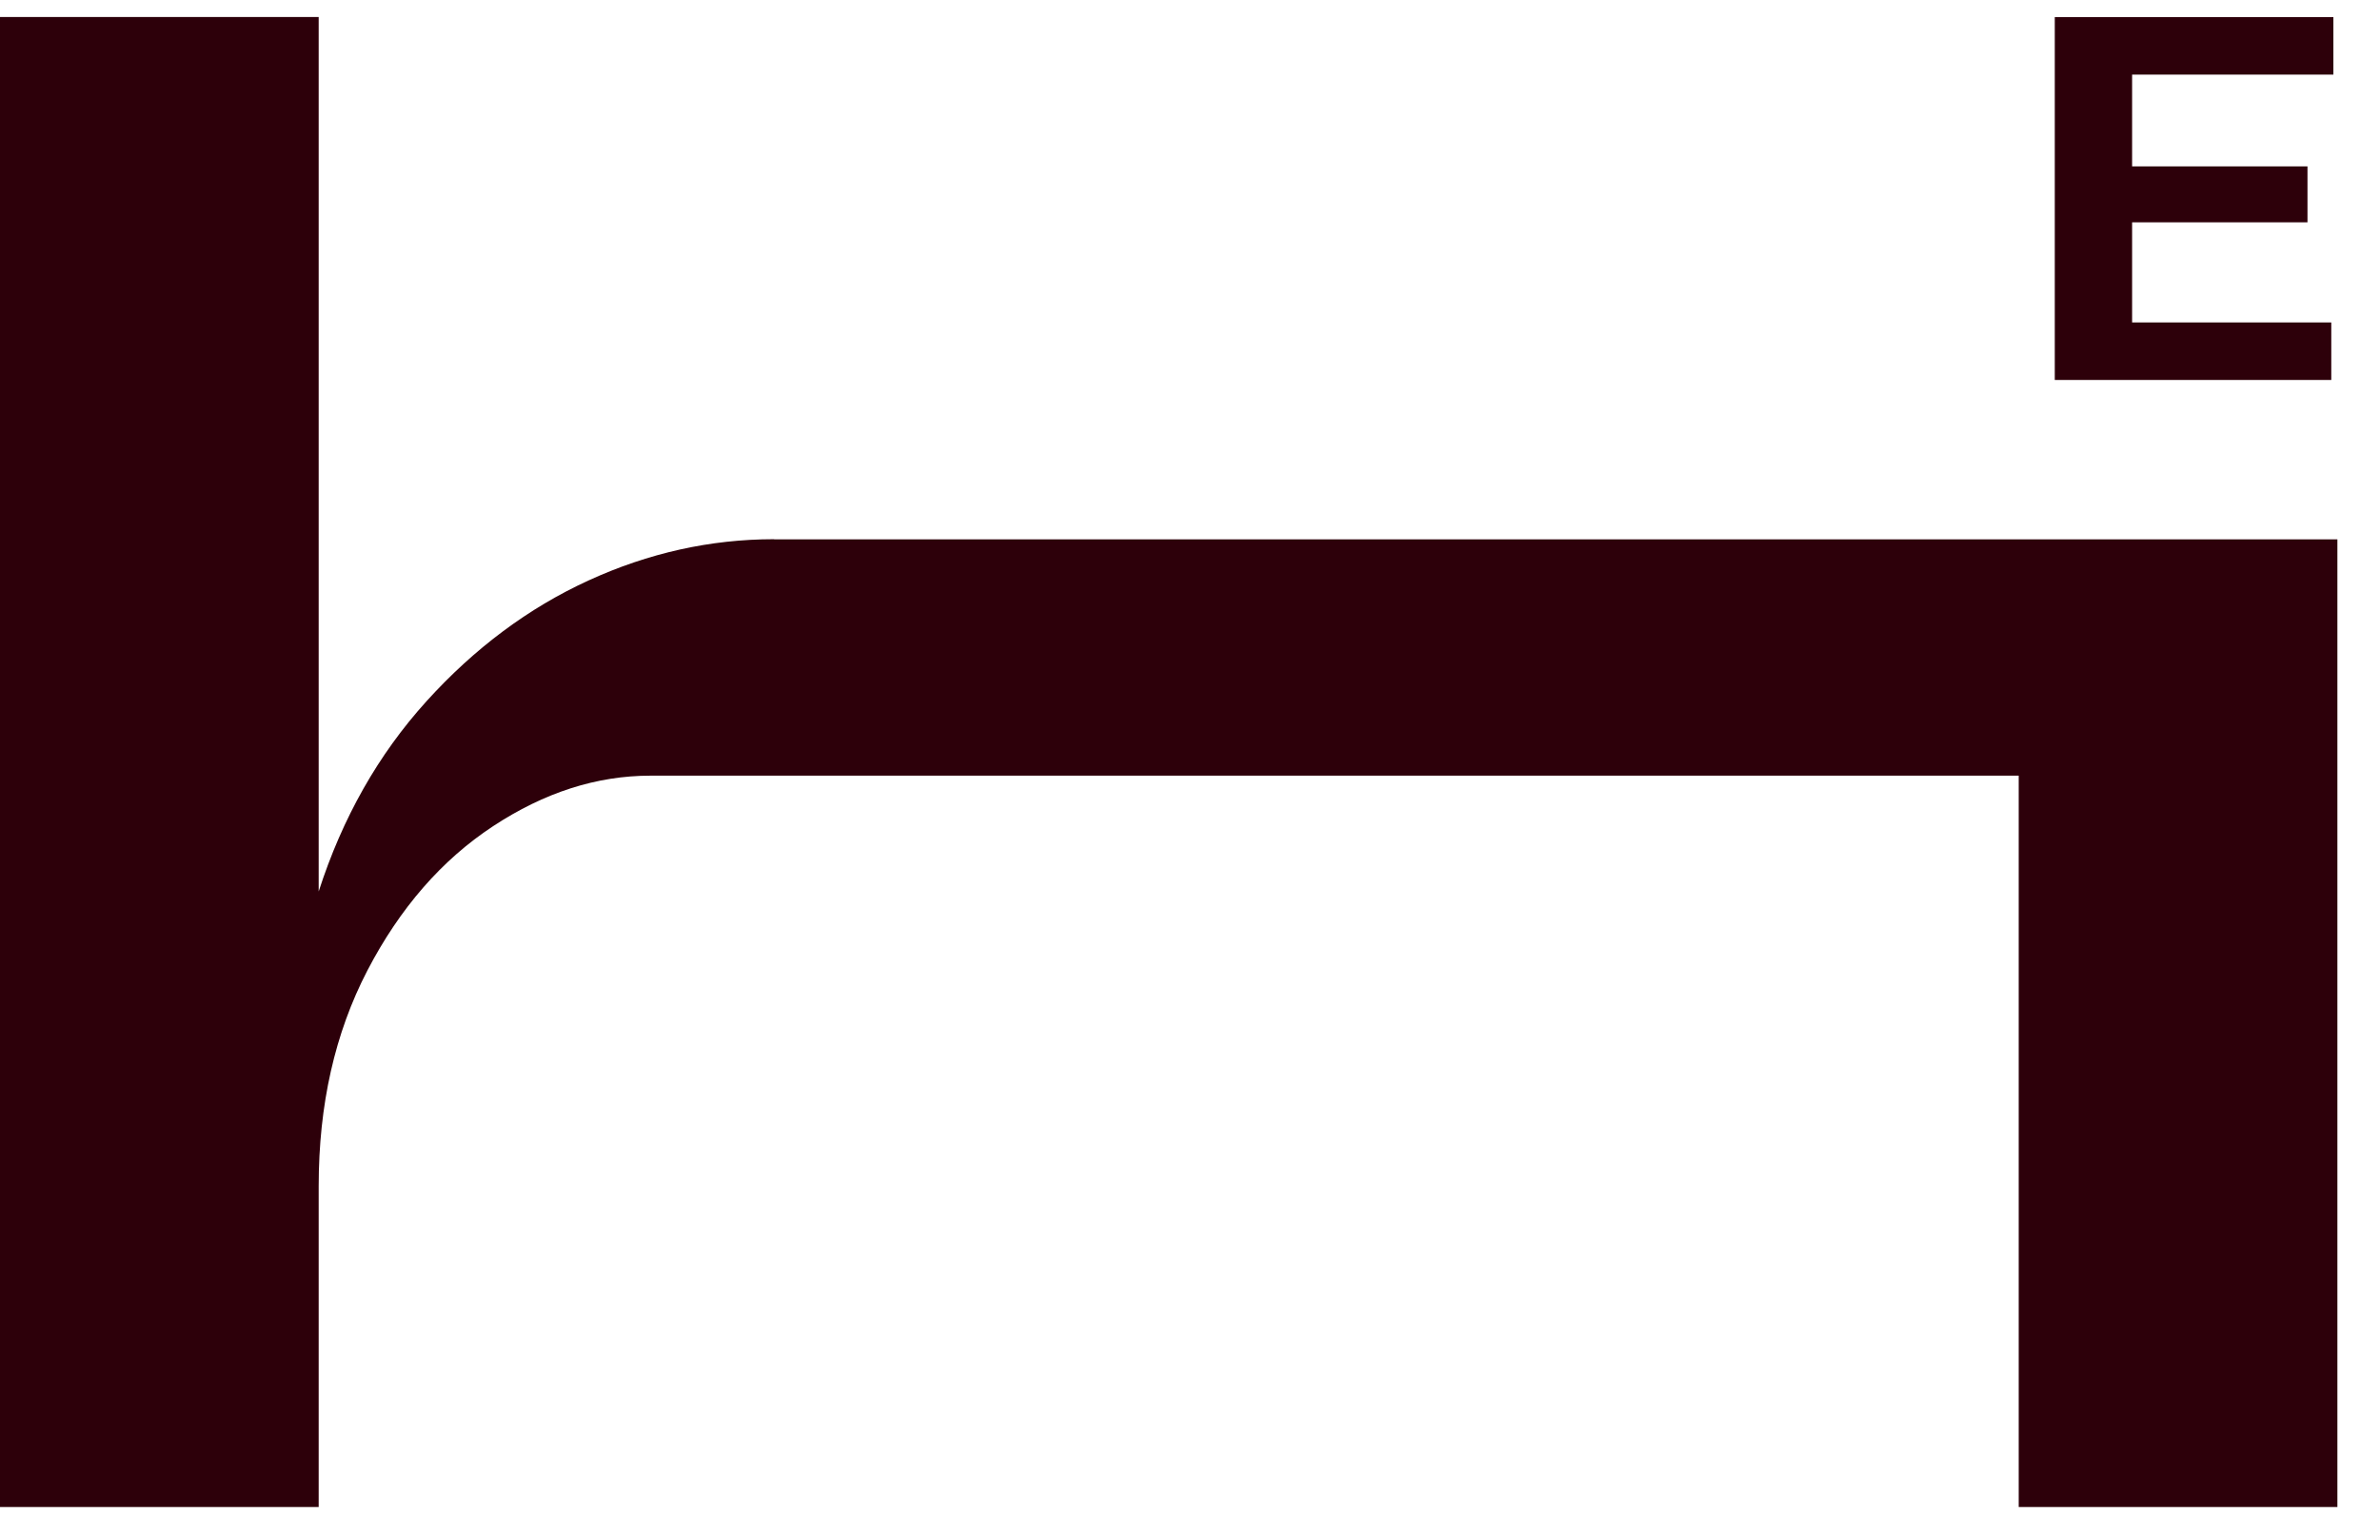
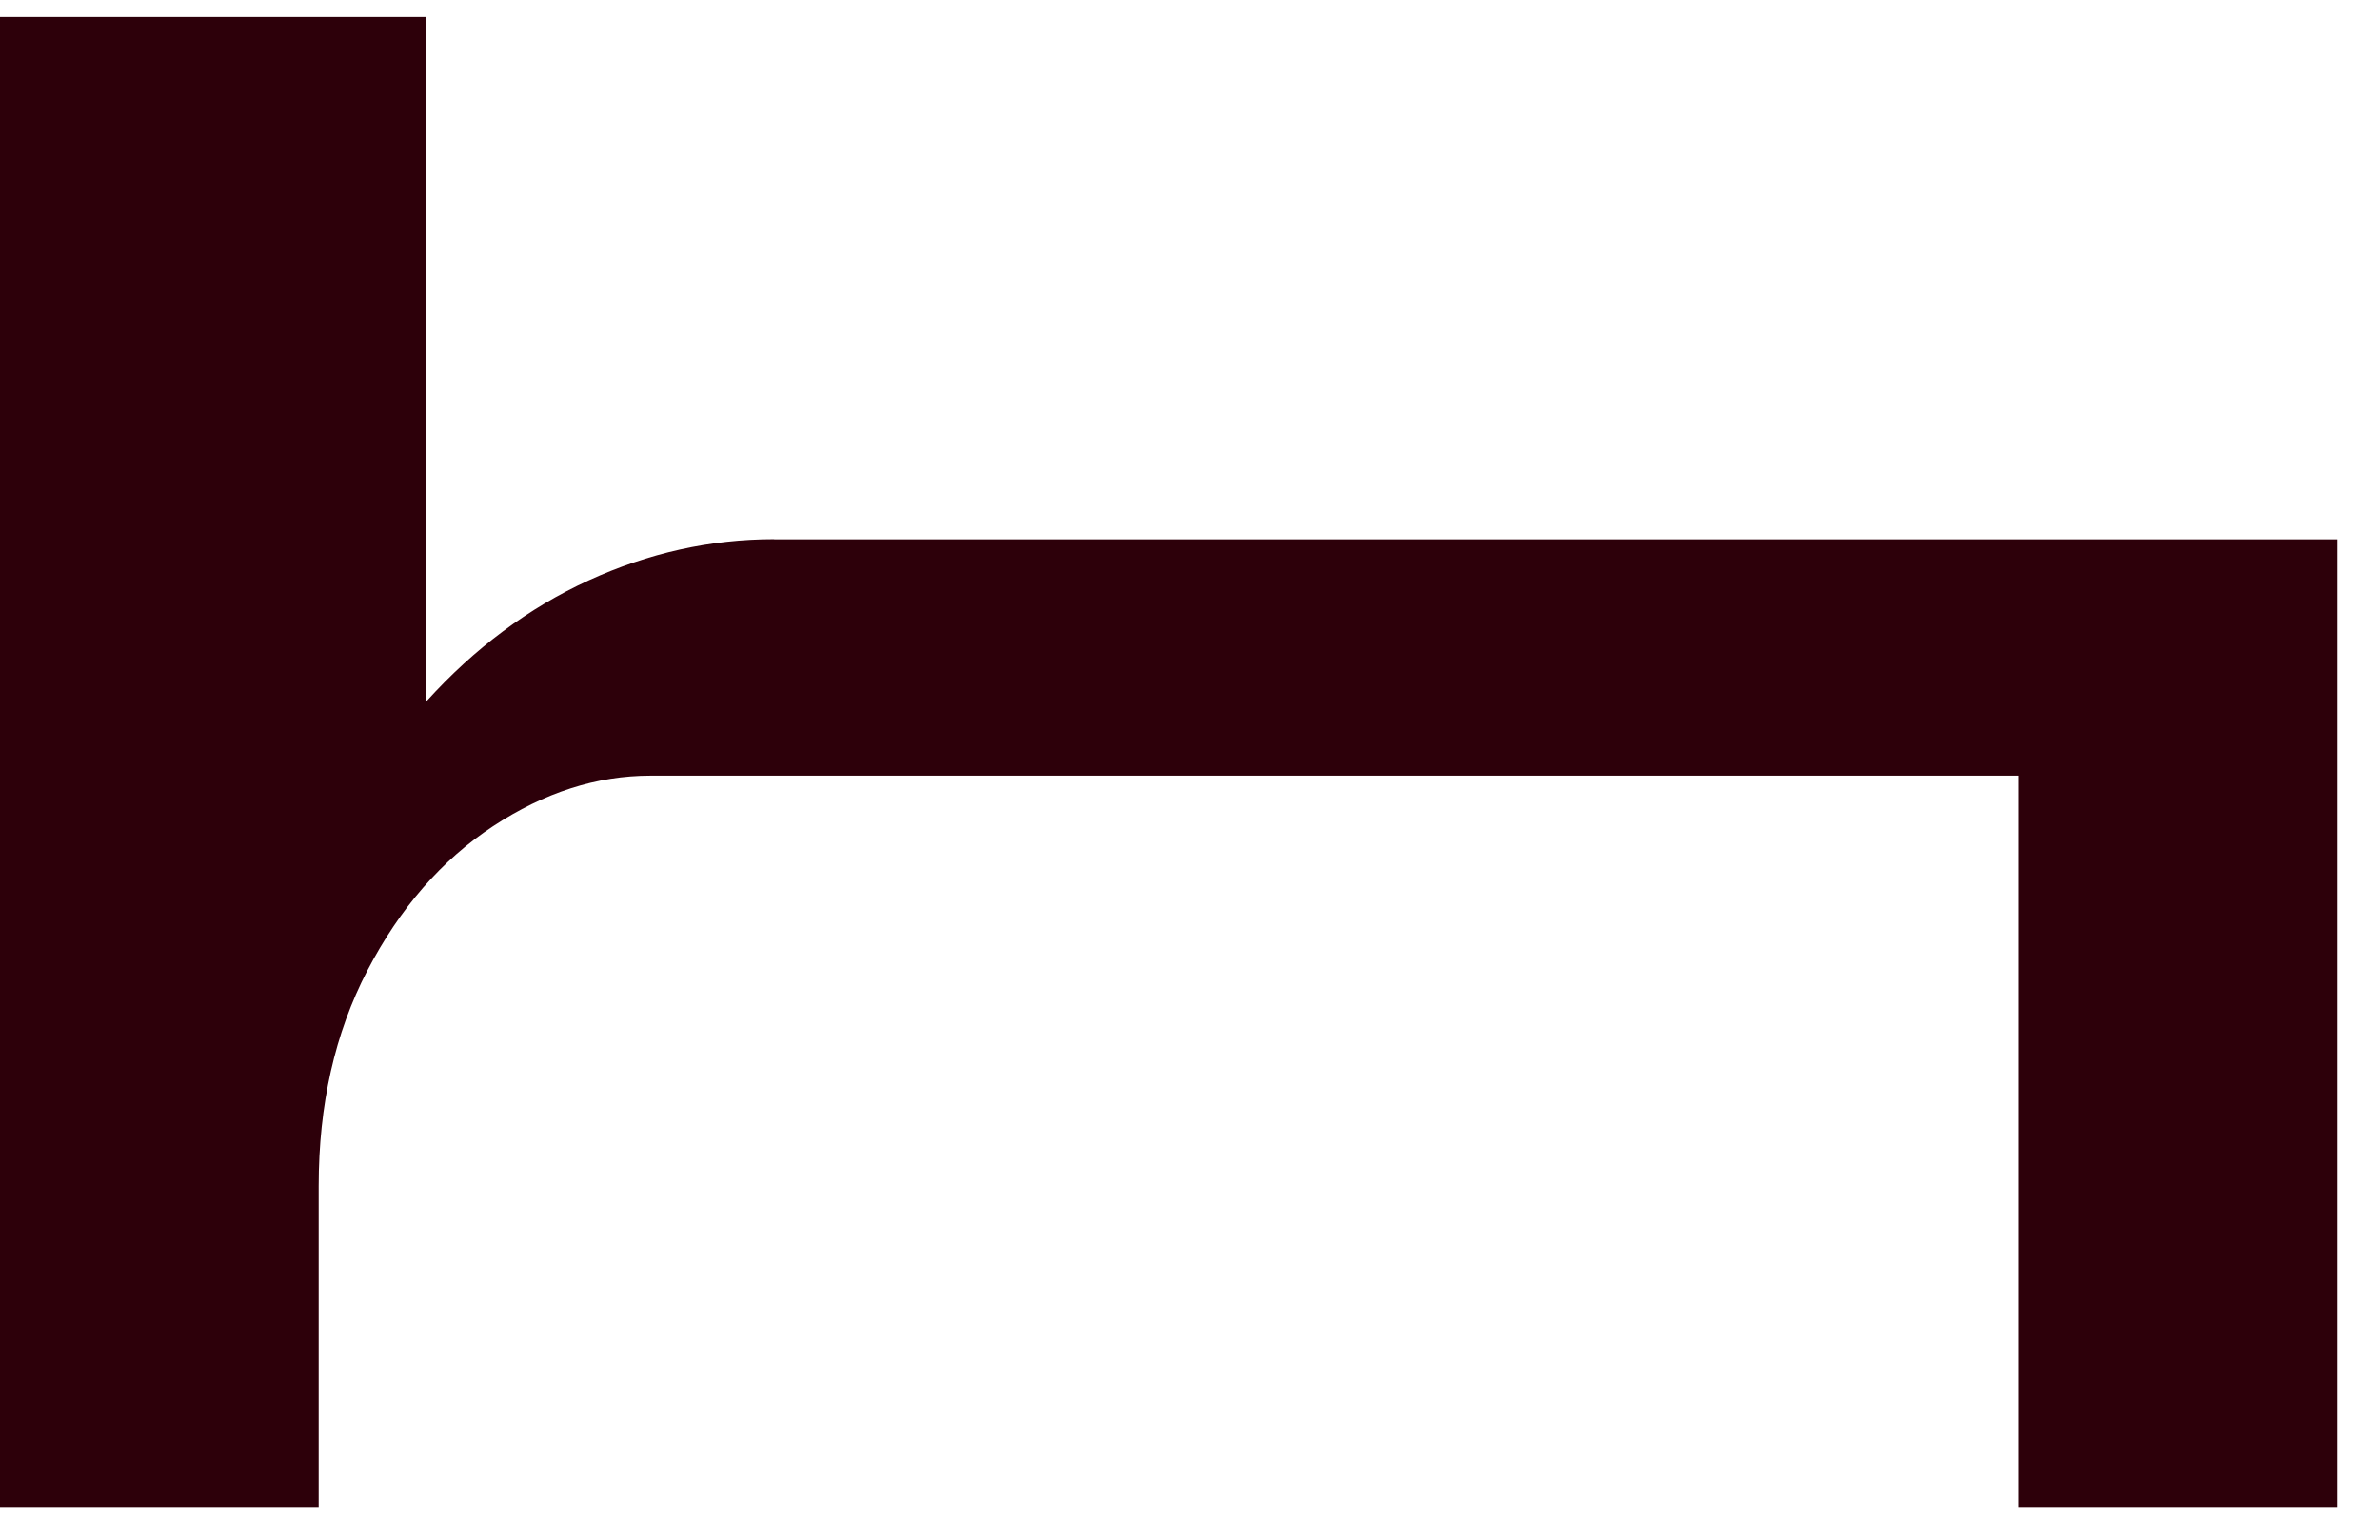
<svg xmlns="http://www.w3.org/2000/svg" width="51" height="33" viewBox="0 0 51 33" fill="none">
-   <path d="M16.588 11.557C15.223 11.557 13.898 11.852 12.612 12.441C11.326 13.03 10.166 13.895 9.138 15.031C8.107 16.17 7.337 17.529 6.829 19.107V0.365H0V32.3H6.829V25.421C6.829 23.68 7.176 22.142 7.873 20.8C8.57 19.462 9.467 18.431 10.566 17.708C11.665 16.985 12.788 16.625 13.94 16.625H43.258V32.3H50.087V11.56H16.591L16.588 11.557Z" fill="#2D000A" />
-   <path d="M44.031 0.366H50.001V1.599H45.688V3.566H49.446V4.765H45.688V6.911H49.956V8.144H44.031V0.363V0.366Z" fill="#2D000A" />
+   <path d="M16.588 11.557C15.223 11.557 13.898 11.852 12.612 12.441C11.326 13.03 10.166 13.895 9.138 15.031V0.365H0V32.3H6.829V25.421C6.829 23.68 7.176 22.142 7.873 20.8C8.57 19.462 9.467 18.431 10.566 17.708C11.665 16.985 12.788 16.625 13.94 16.625H43.258V32.3H50.087V11.56H16.591L16.588 11.557Z" fill="#2D000A" />
</svg>